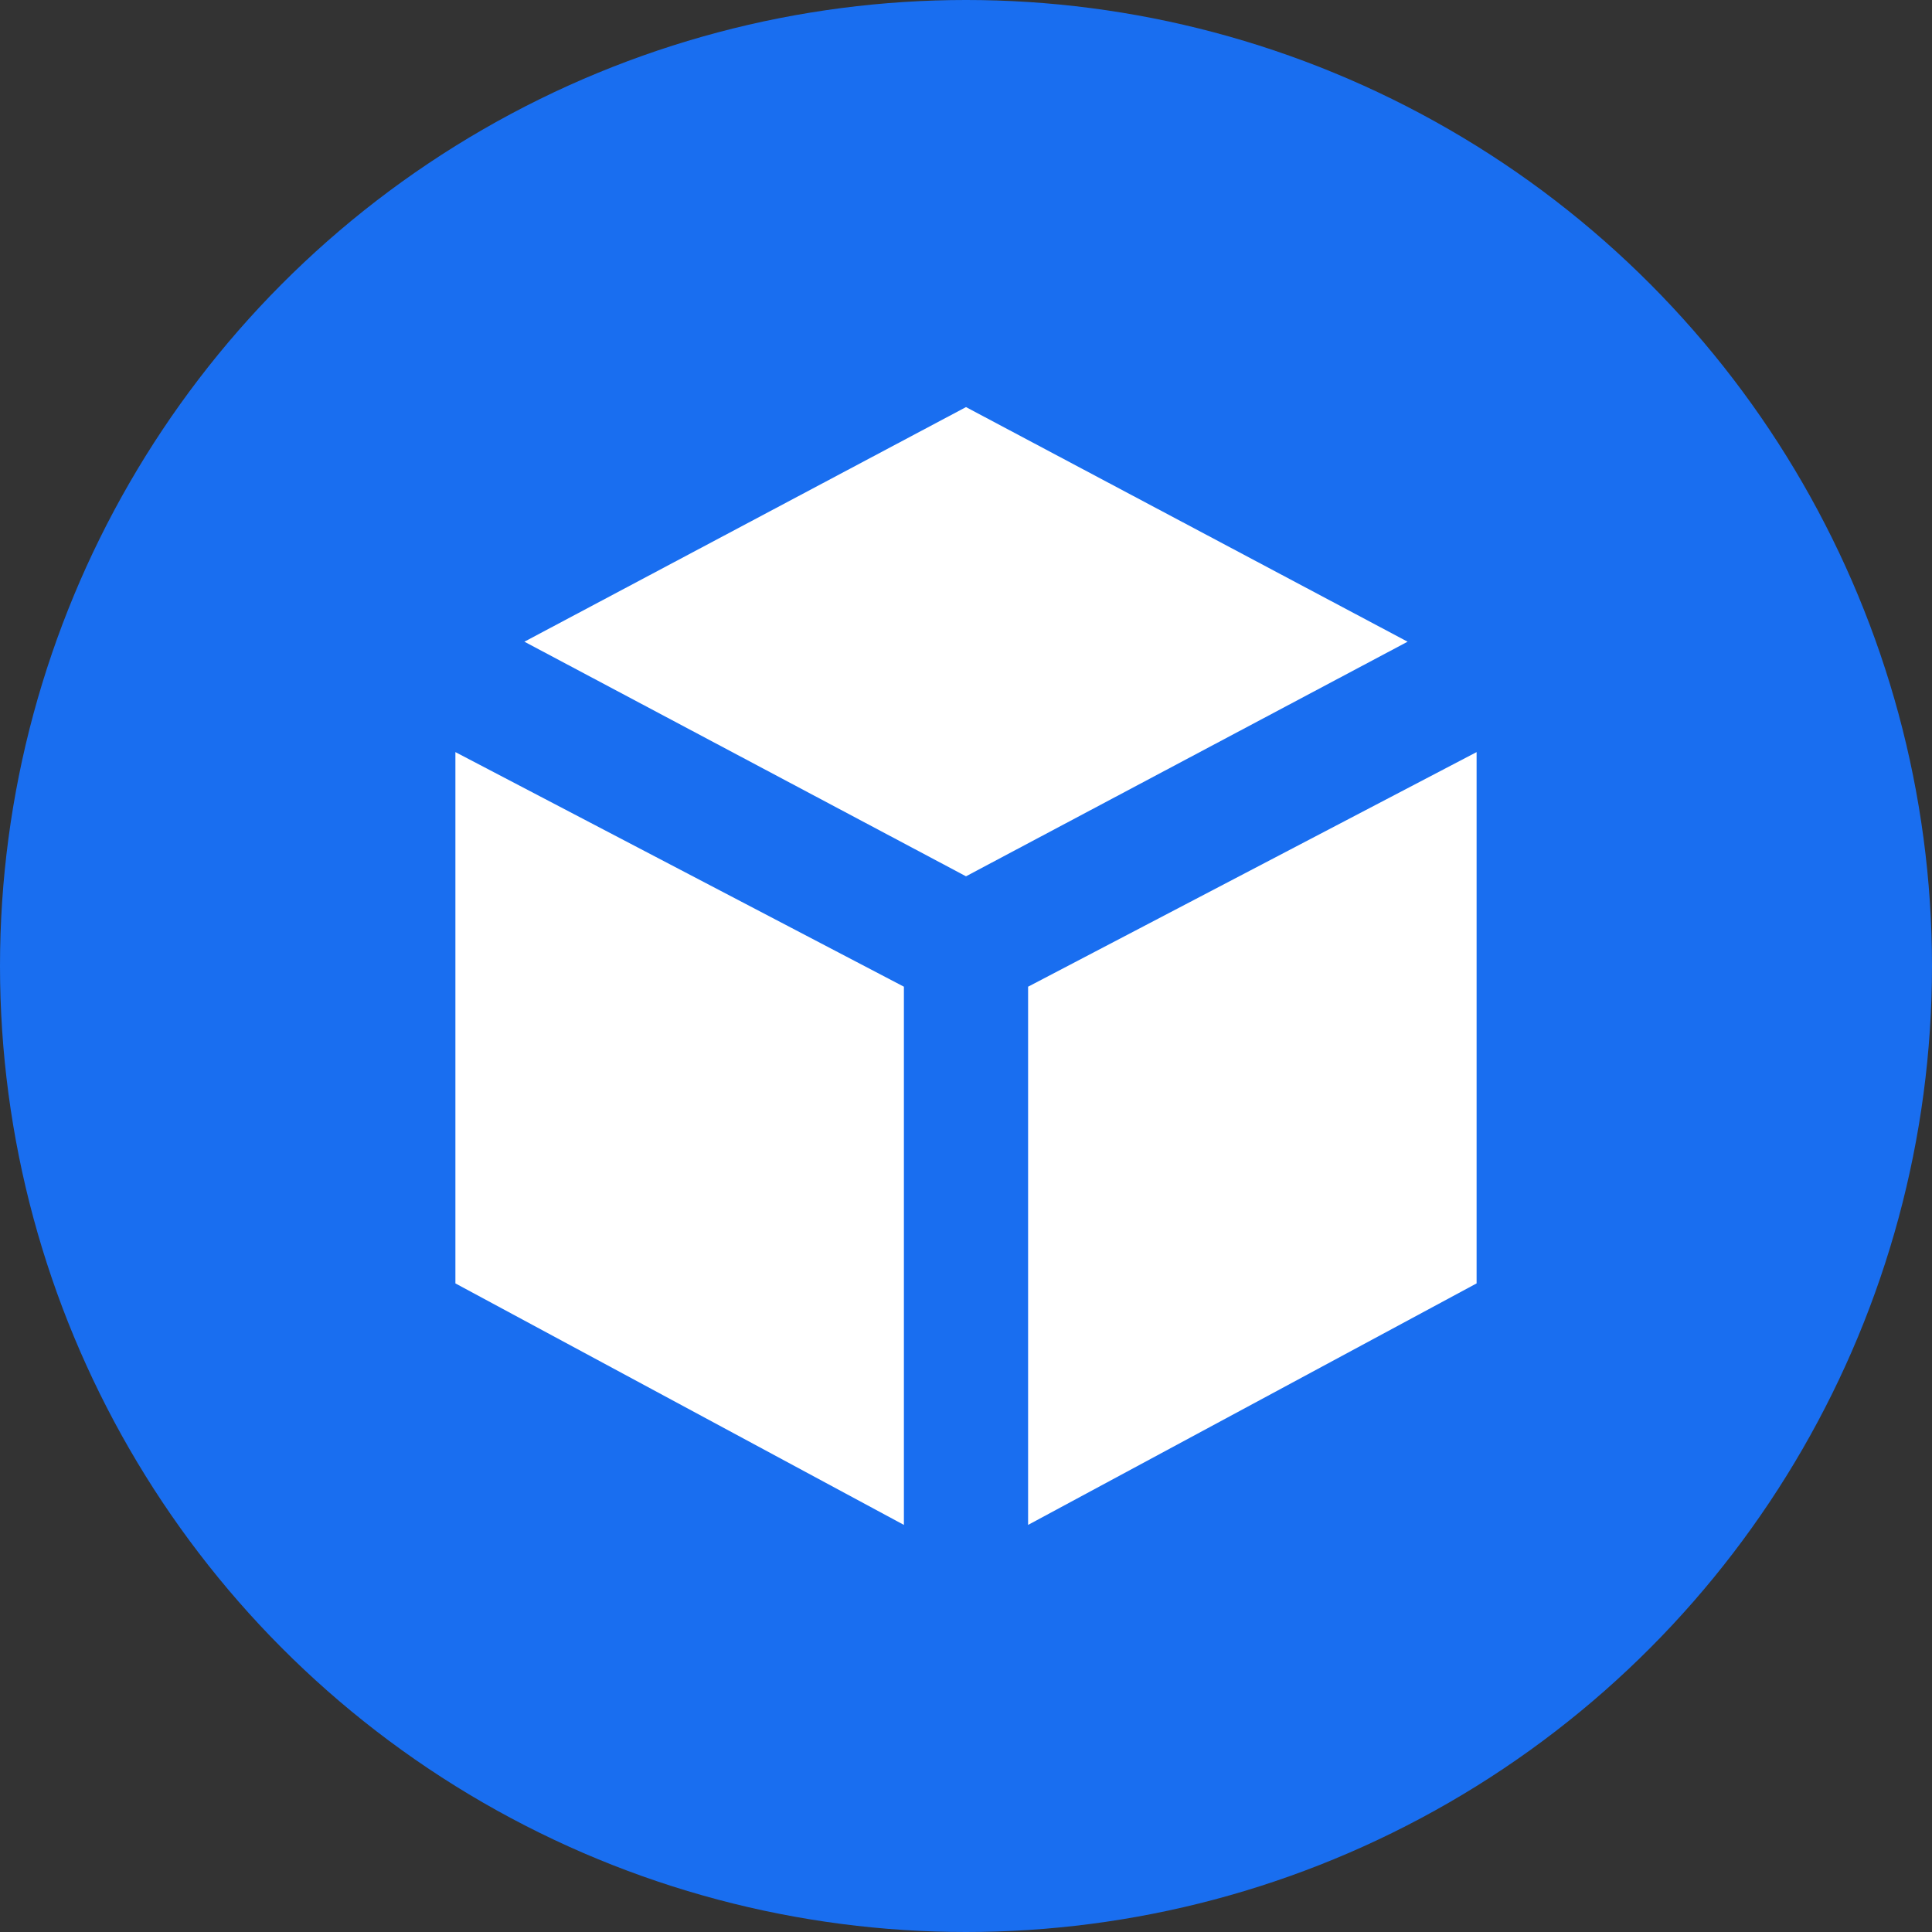
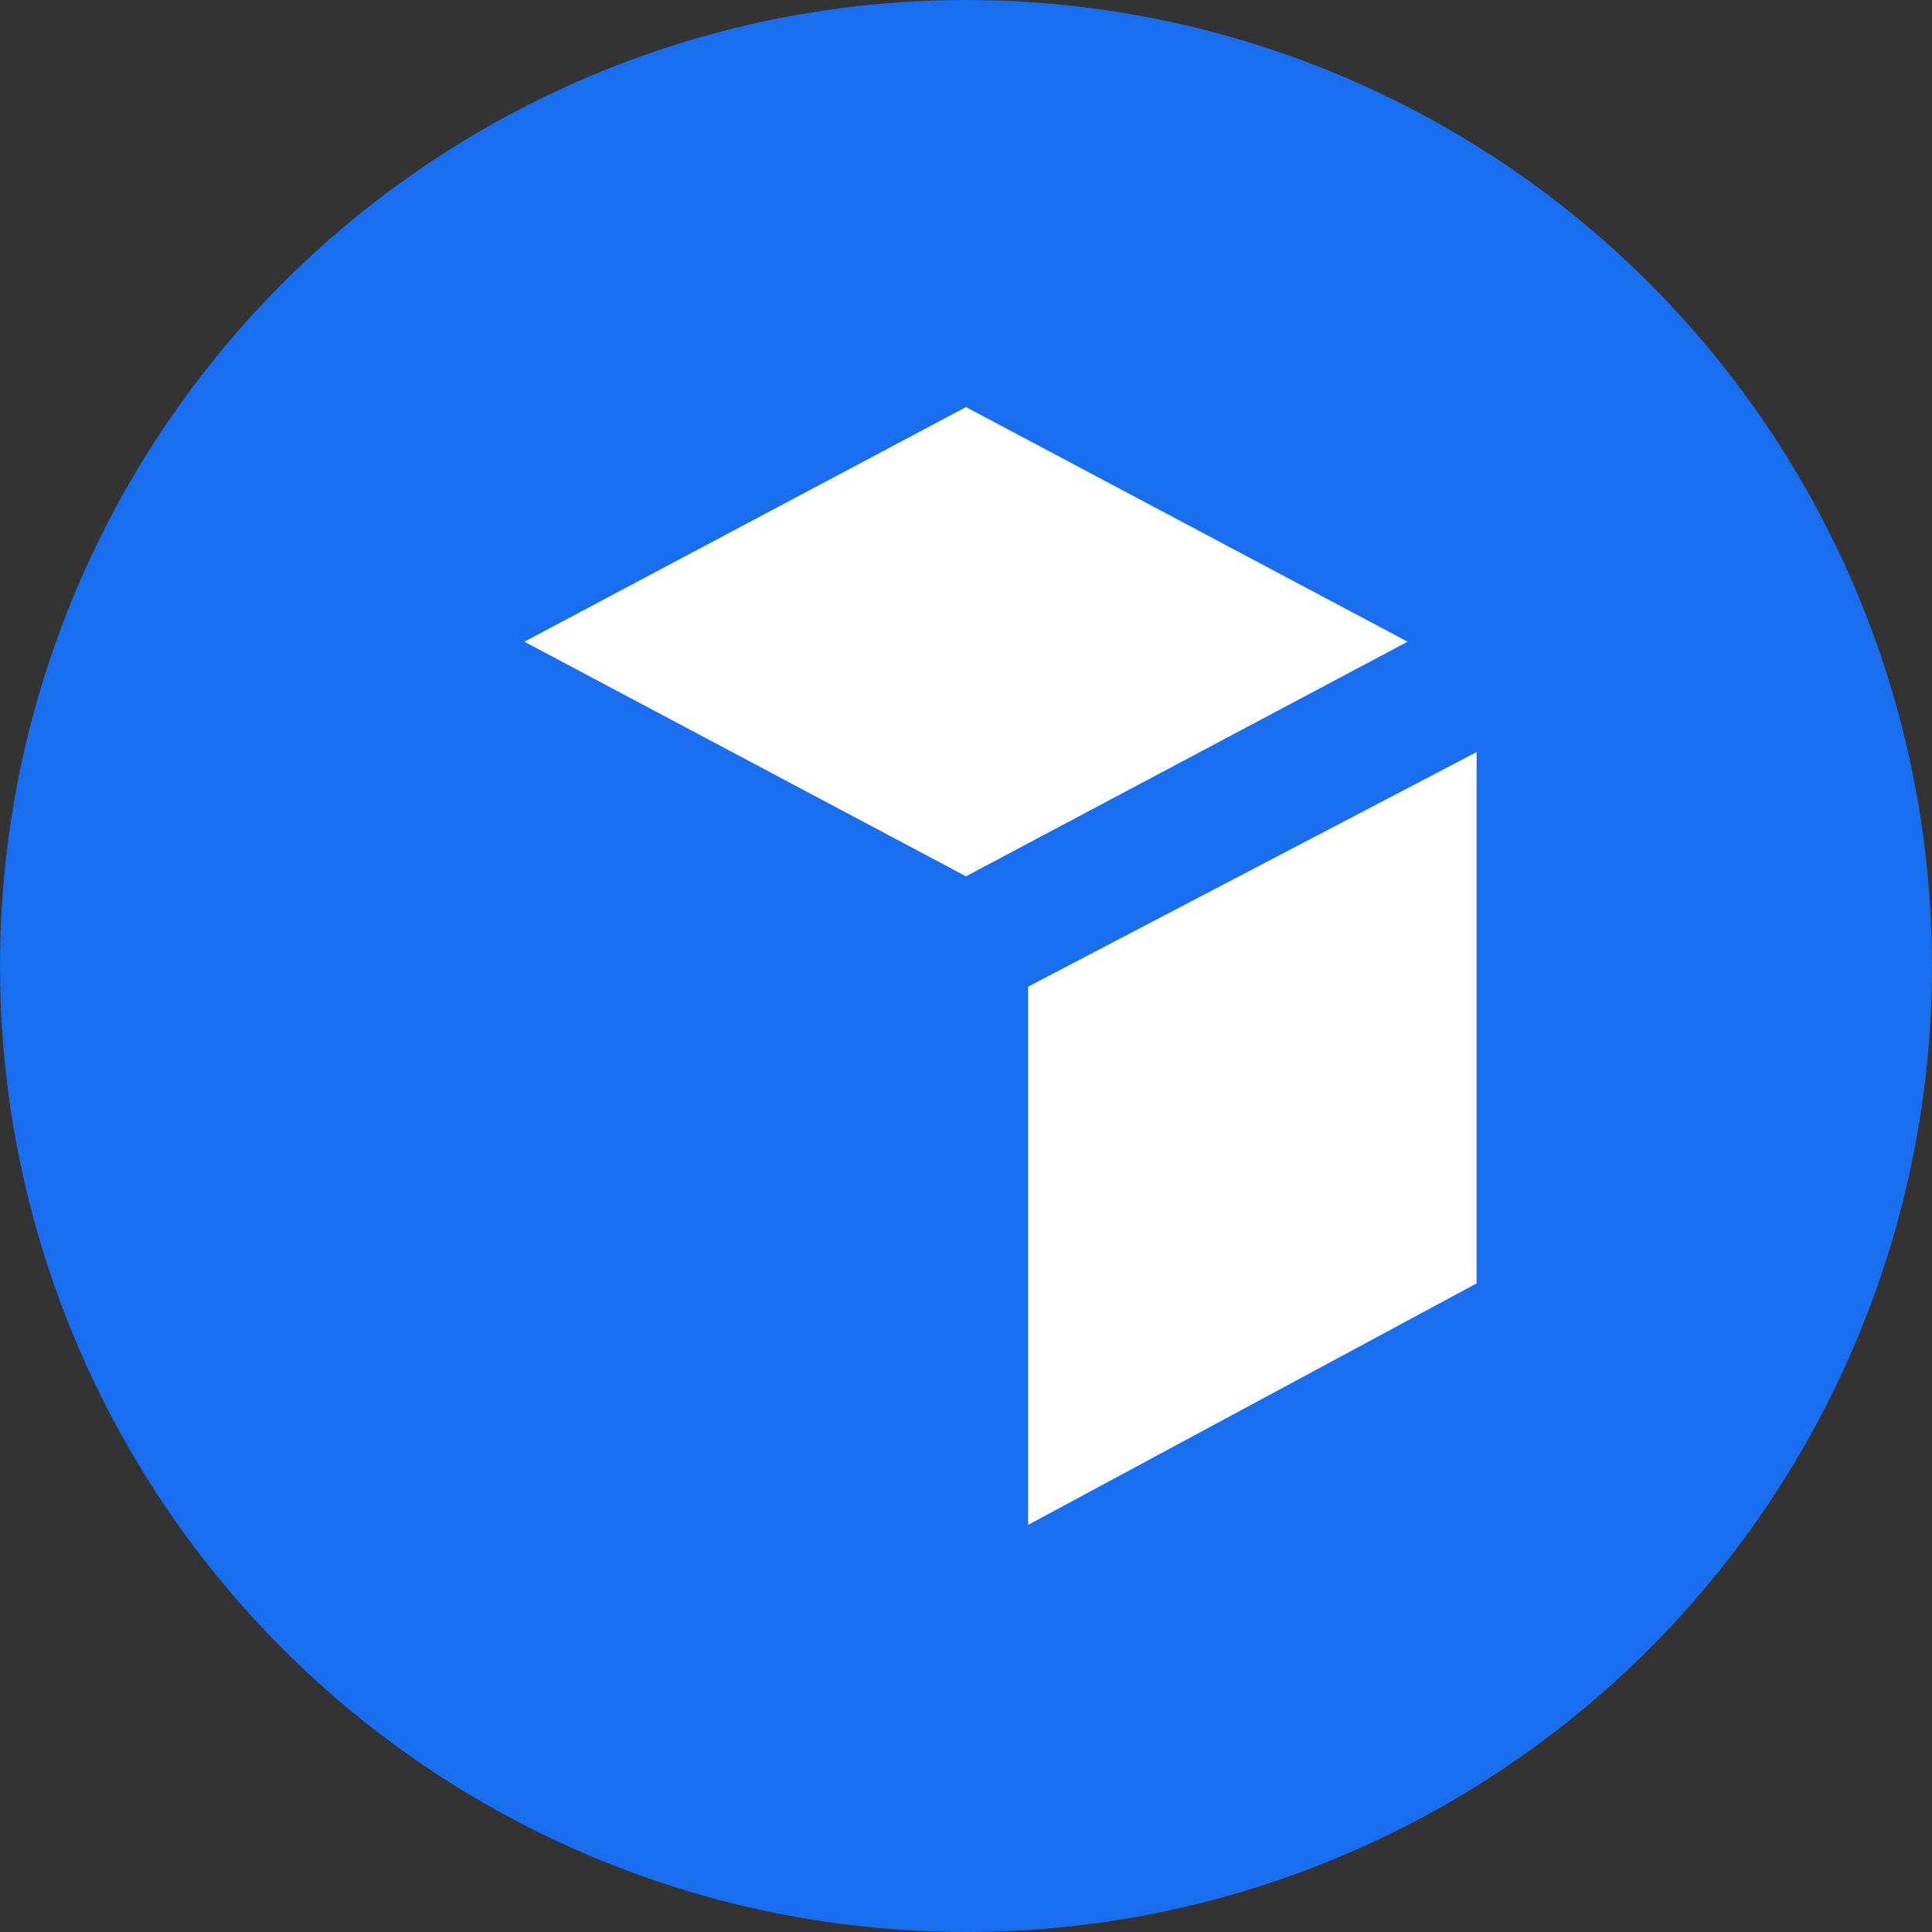
<svg xmlns="http://www.w3.org/2000/svg" version="1.1" id="Layer_1" x="0px" y="0px" viewBox="0 0 28 28" style="enable-background:new 0 0 28 28;" xml:space="preserve">
  <rect x="0" y="0" width="28" height="28" fill="#333333" stroke="none" />
  <style type="text/css">
	.st0{fill:#196EF0;}
	.st1{fill:#FFFFFF;}
</style>
  <circle class="st0" cx="14" cy="14" r="14" />
  <polygon class="st1" points="21.4,18.6 21.4,10.9 14.9,14.3 14.9,22.1 " />
-   <polygon class="st1" points="6.6,18.6 13.1,22.1 13.1,14.3 6.6,10.9 " />
  <polygon class="st1" points="7.6,9.3 14,12.7 20.4,9.3 14,5.9 " />
</svg>